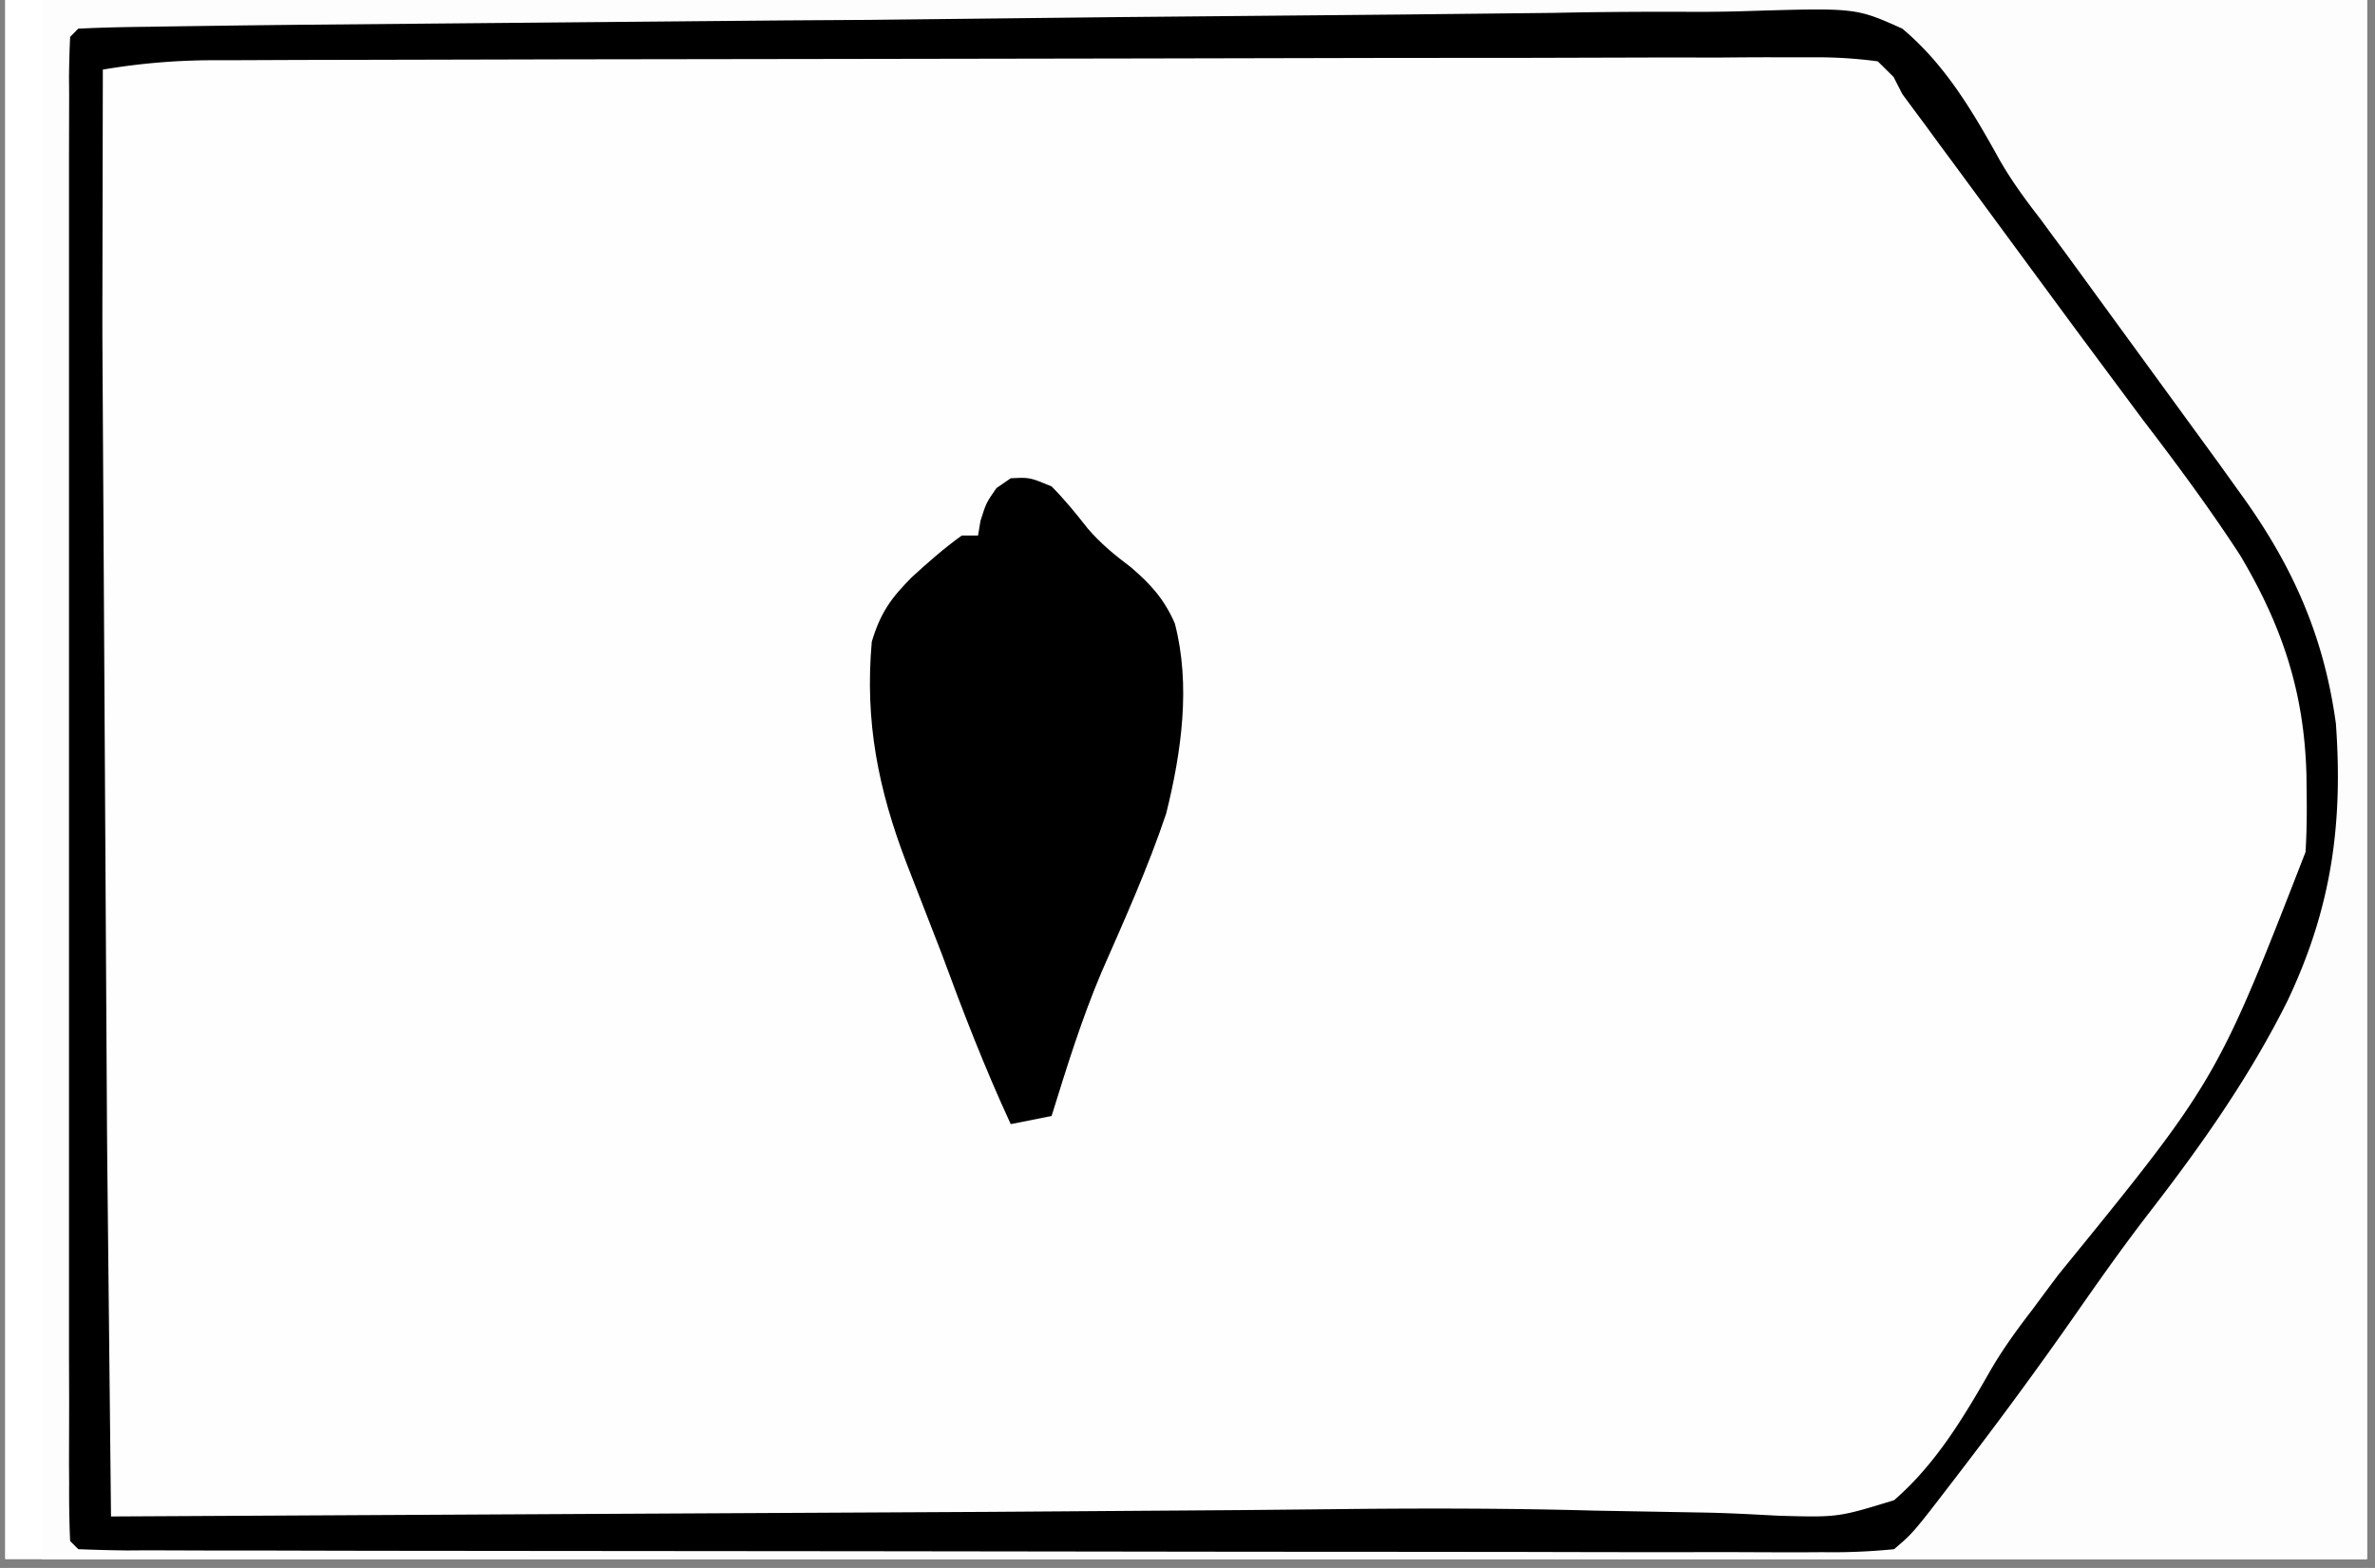
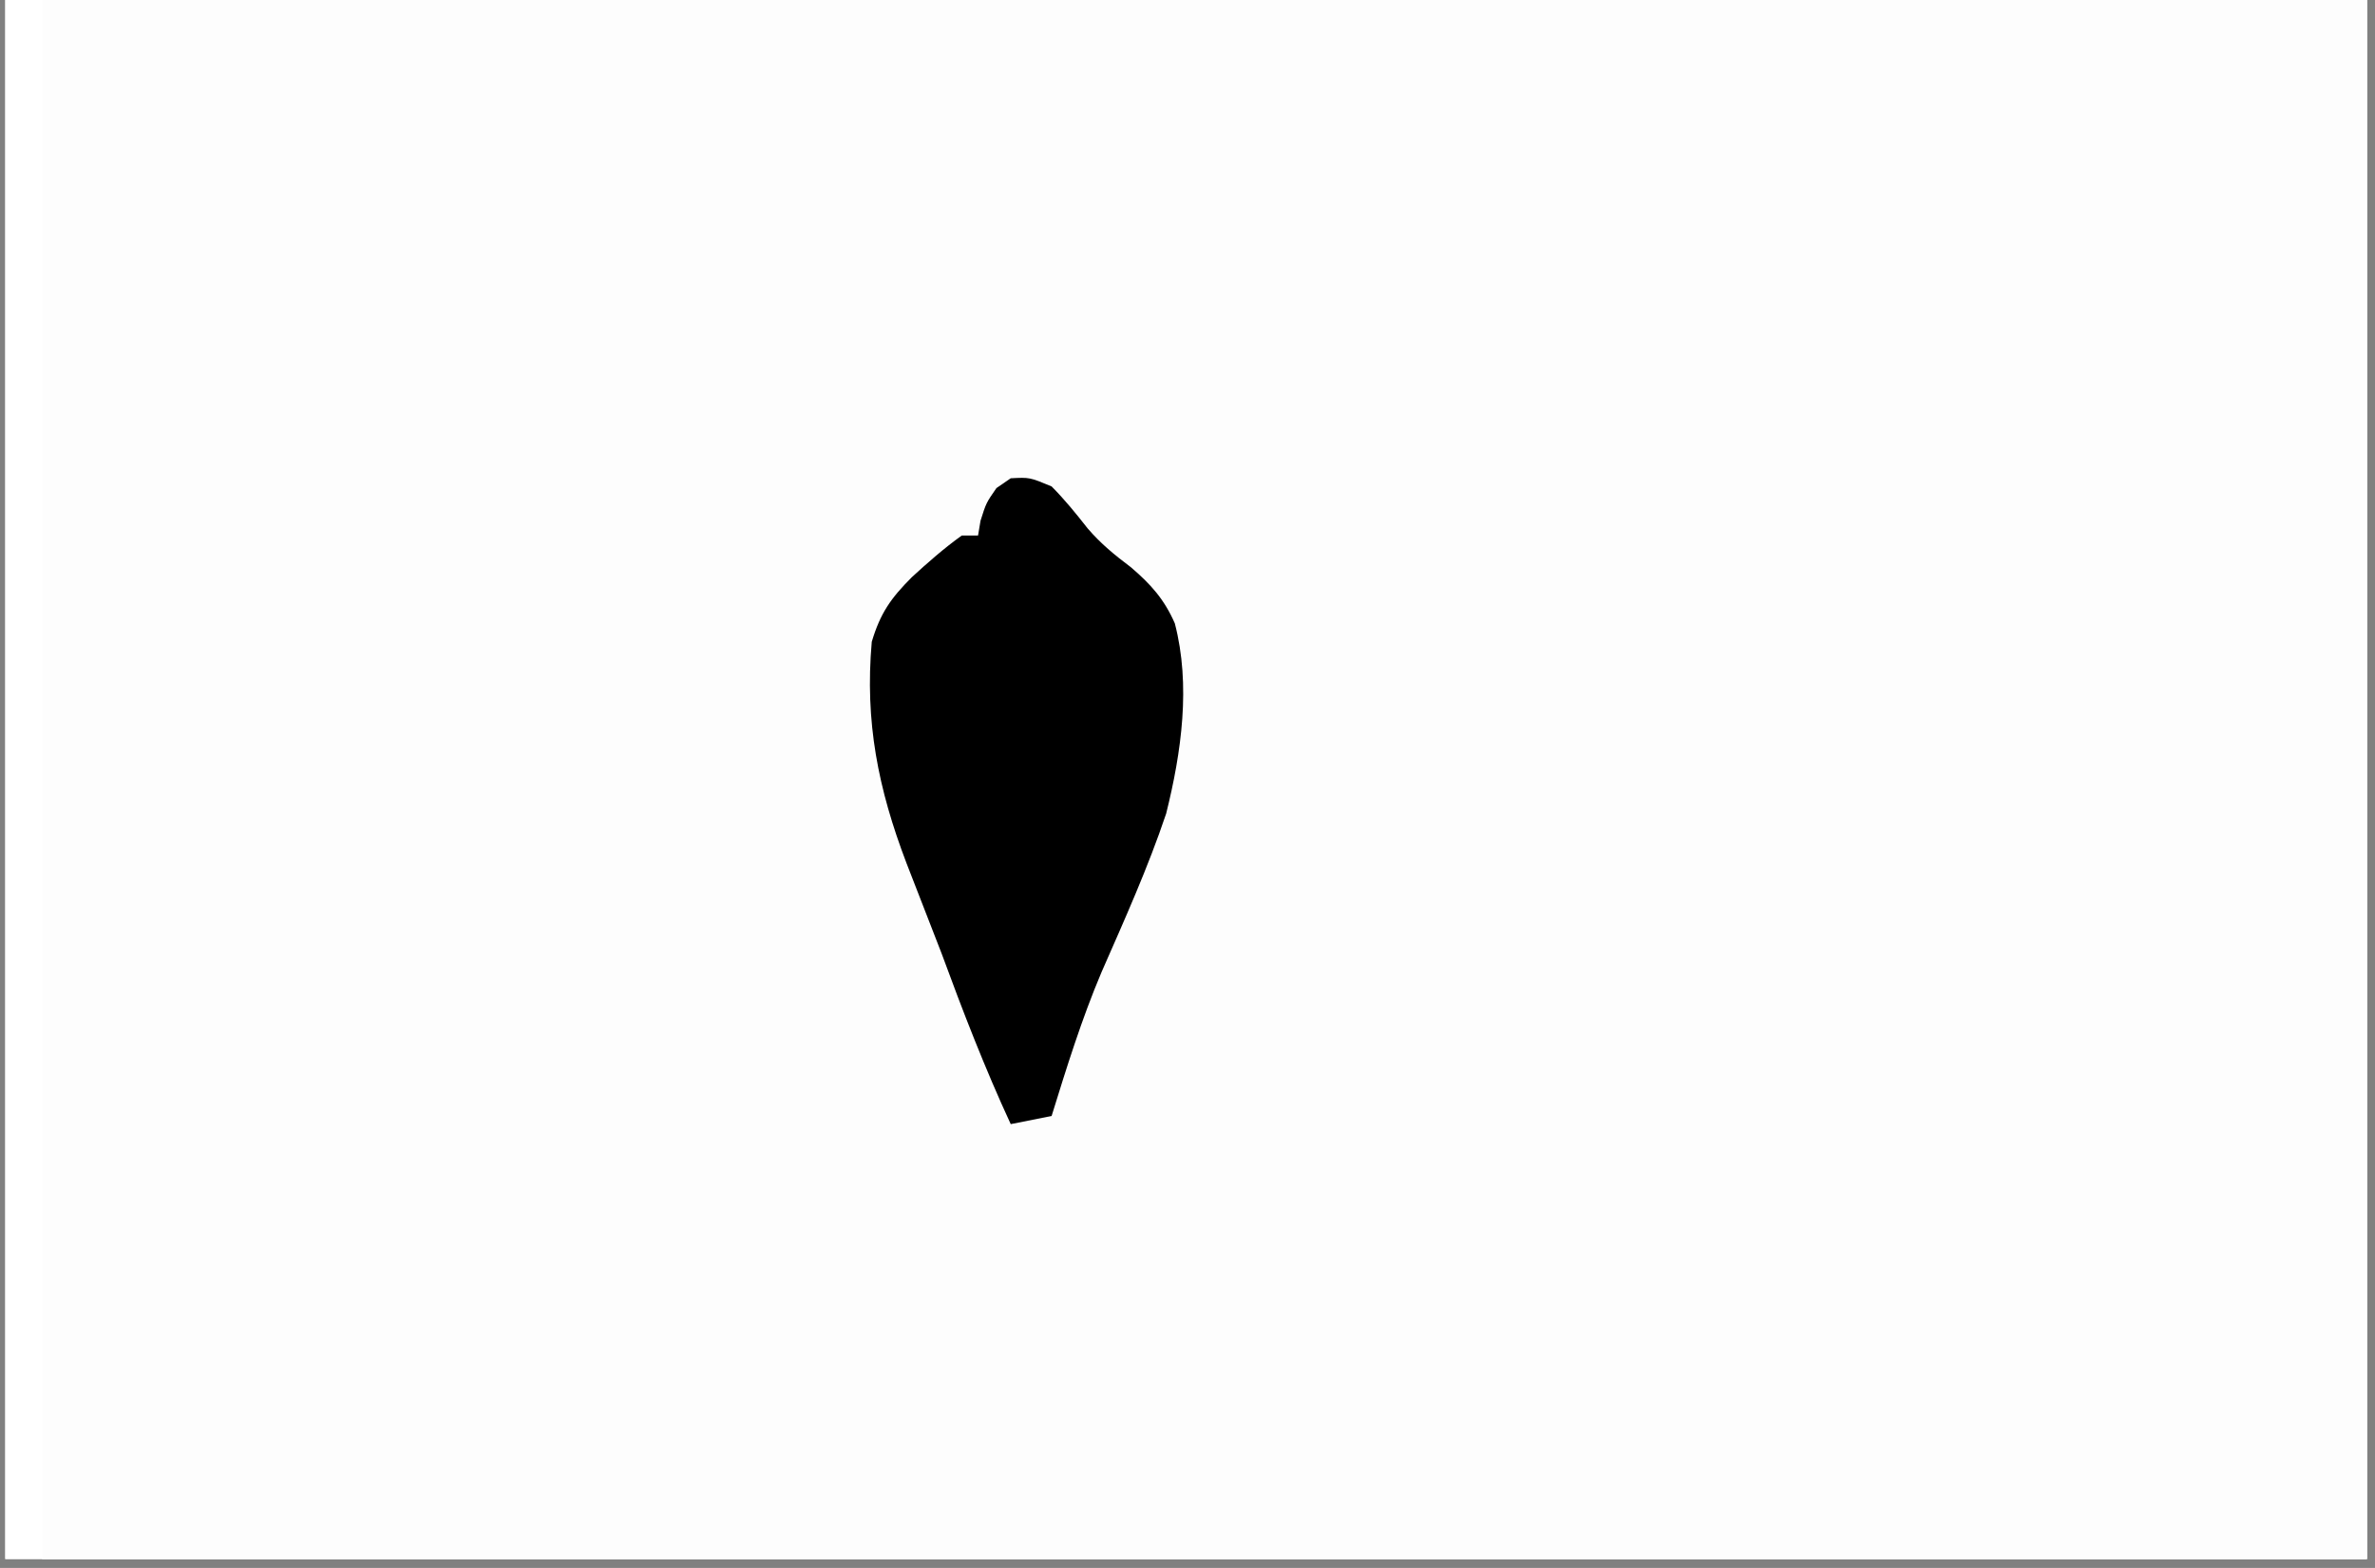
<svg xmlns="http://www.w3.org/2000/svg" width="265" zoomAndPan="magnify" viewBox="0 0 198.75 131.25" height="175" preserveAspectRatio="xMidYMid meet">
  <rect x="0" y="0" width="198.75" height="131.25" fill="#808080" stroke="none" />
  <defs>
    <clipPath id="A">
      <path d="M.441 0h197.621v130.504H.441zm0 0" clip-rule="nonzero" />
    </clipPath>
    <clipPath id="B">
      <path d="M3.547 0h194.516v130.504H3.547zm0 0" clip-rule="nonzero" />
    </clipPath>
    <clipPath id="C">
      <path d="M3.547 0H100v95H3.547zm0 0" clip-rule="nonzero" />
    </clipPath>
    <clipPath id="D">
      <path d="M3.547 0h194.516v130.504H3.547zm0 0" clip-rule="nonzero" />
    </clipPath>
    <path id="E" d="M.441 0h197.621v130.504H.441zm0 0" />
    <path id="F" d="M-19.875-13.125h238.5v157.5h-238.5z" />
  </defs>
  <g clip-path="url(#A)" fill="#fff">
    <use href="#E" />
    <use href="#E" />
  </g>
  <g clip-path="url(#B)">
    <g fill="#fff">
      <use href="#F" />
      <use href="#F" />
    </g>
    <use href="#F" fill="#fdfdfd" />
    <path fill="#fcfcd0" d="M-786.09-601.828H446v3.418h-921.332v919.016H-786.09zm0 0" />
    <g fill="#fefefe">
-       <path d="M266.207-547.129l7.836-.062 2.234-.031c3.461-.02 6.305.105 9.543 1.5l.012 1.406.242 92.727.012 2 .082 31.977.094 32.93.043 18.445.074 22.367.535 41.75c.367 14.816.367 29.637.344 44.465v11.473l-.02 21.563-.012 24.621-.031 50.484-101.137.988-1.961.02-282.598 1.512-9.094.02-113.879.188-23.141.031-33.215.031h-1.437l-9.797.012-12.699.012-4.562.008h-6.113l-1.797.012c-2.473-.012-4.695-.105-7.078-.777-.691-9.227-.785-18.414-.777-27.652v-4.805l.012-13.098v-12.699-25.953l.012-35.426.008-57.48.023-55.812v-1.738l.008-54.164.023-108.059h1.141l41.754.008 105.168-.27 21.898-.098 19.34-.082 11.34-.051 10.488-.043 3.773-.023c6.723-.02 13.426-.164 20.148-.469 11.246-.504 22.488-.461 33.73-.473l9.754-.02 16.887-.035 24.617-.039 40.23-.086h2.426l38.523-.074 39.926-.082 22.258-.043 25.078-.051h2.035l75.535-.598 16.035-.18 6.125-.074M6.551 2.398c1.949-.094 3.871-.137 5.82-.156l1.867-.031 6.262-.086 4.469-.051 40.883-.367 6.859-.043 20.629-.23 23.977-.219 12.691-.137c3.984-.086 7.961-.105 11.945-.086 1.461 0 2.918-.02 4.375-.07 8.988-.266 8.988-.266 12.867 1.477 3.559 2.98 5.863 6.879 8.09 10.898 1.016 1.793 2.199 3.406 3.461 5.031l1.078 1.469 1.059 1.426 12.723 17.461 1.836 2.559c4.363 6 7.027 11.934 8.035 19.328.609 8.441-.379 15.488-4.059 23.227-3.211 6.43-7.238 12.125-11.621 17.789-2.152 2.789-4.176 5.66-6.187 8.547-2.906 4.16-5.906 8.25-8.98 12.277l-1.141 1.492c-3.398 4.426-3.398 4.426-4.984 5.777a52.2 52.2 0 0 1-6.008.25l-1.879.012c-2.098 0-4.184-.012-6.281-.02l-4.488.008c-4.07 0-8.141-.008-12.211-.02l-12.754-.012c-7.141 0-14.273-.008-21.414-.02l-23.422-.031h-1.375l-26.355-.023-7.613-.008c-3.977 0-7.961-.012-11.937-.023h-4.406l-5.965-.02-1.785.012a140.71 140.71 0 0 1-4.059-.105l-.684-.684c-.07-1.625-.094-3.23-.082-4.855l-.012-1.562.012-5.211-.012-3.711v-10.133-10.57-17.766-20.562-17.629-10.539-9.91-3.652l.012-4.949-.012-1.477c.012-1.133.043-2.254.094-3.379zm-426.297 3.848l4.008-.062 36.258-.336 24.324-.25 21.309-.211 11.254-.125a353.54 353.54 0 0 1 10.574-.082 115.97 115.97 0 0 0 3.859-.066c7.906-.262 7.906-.262 11.484 1.398 3.43 2.828 5.801 6.52 8.086 10.285.988 1.637 2.098 3.148 3.242 4.668l1.887 2.664c2.402 3.367 4.836 6.68 7.383 9.941 5.258 6.723 10.102 13.223 13.625 21.027l.777 1.602c1.992 4.805 1.898 10.402 1.277 15.5-2.117 10.719-8.148 19.348-14.746 27.738-2.367 3.031-4.625 6.137-6.859 9.262l-8.934 12.27-1.039 1.406c-1.457 1.961-2.645 3.387-4.699 4.75-1.961.137-3.922.188-5.883.176h-1.836c-2.047 0-4.09 0-6.137-.008l-4.395.008c-3.973 0-7.949-.008-11.926-.008l-12.469-.012c-6.977 0-13.961 0-20.934-.012l-24.238-.008c-7.762 0-15.516-.012-23.273-.012l-9.922-.012c-3.895 0-7.785 0-11.676-.008h-4.301c-1.949 0-3.891 0-5.84-.012h-1.742c-1.32 0-2.645-.043-3.965-.094l-.68-.684c-.129-1.887-.199-3.754-.242-5.652l-.055-1.773-.094-3.742-.145-5.559c-.168-6.207-.148-12.344.176-18.539.43-8.895.441-17.777.422-26.68v-5.043l-.023-13.102-.008-13.434-.031-26.227c8.715-.555 17.41-.84 26.145-.945m-26.145 183.648l52.816-.629 32.316-.348 23.535-.238 12.461-.16 11.734-.094c1.438 0 2.863-.031 4.289-.07 8.813-.297 8.813-.297 12.746 1.539 3.73 3.18 6.238 7.289 8.684 11.496 1.164 1.961 2.496 3.699 3.922 5.492l1.258 1.648 1.238 1.594 5.434 7.141 1.27 1.68c12.762 16.934 12.762 16.934 13.957 26.375.559 7.434-.387 13.758-3.562 20.531-2.613 5.066-5.77 9.699-9.18 14.242l-1.238 1.668-14.934 19.684-1.32 1.707-1.27 1.66-1.133 1.477c-1.008 1.227-1.922 2.328-3.125 3.367-1.973.188-3.957.273-5.937.242l-1.855.008c-2.066 0-4.133-.008-6.199-.02h-4.437c-4.016 0-8.035-.012-12.051-.031l-12.586-.012-23.852-.039-32.207-.055-50.773-.094zm0 0" />
      <path d="M176.219-288.004l15.723-.242 10.395-.199 9.668-.168a128.83 128.83 0 0 0 3.484-.086c3.566-.145 6.68-.102 10.098.957 3.055 2.359 4.91 5.629 6.852 8.902.754 1.016 1.531 2.023 2.316 3.02 25.059 32.68 25.059 32.68 26.828 44.957.797 7.5-.91 13.707-3.891 20.504-5.328 11.398-14.148 21.551-21.836 31.418l-3.723 4.836-1.668 2.16c-1.449 1.762-1.449 1.762-2.16 3.363l-1.344 1.281c-2.172.449-4.34.41-6.555.41l-2.086.039-7.039.055-5.098.063-17.555.117-1.629.008-50.52.043-19.277-.02c-13.152 0-26.305-.023-39.469-.031l-.262-30.172-.125-14.023-.359-56.891-.008-5.012v-6.879l-.012-2.066v-3.492l.086-1.219.68-.68c.945-.074 1.887-.105 2.82-.117l1.859-.02 2.043-.012 2.16-.02 7.195-.051 5.086-.043 26.578-.191 8.621-.051 7.25-.043 34.871-.406M-84.172 5.672l3.973-.137 4.586-.23c1.992-.055 3.574-.023 5.504.523 3.273 2.484 5.695 5.727 7.586 9.375 1.836 3.379 3.922 6.461 6.188 9.566l2.004 2.859c2.055 2.895 4.195 5.727 6.344 8.559 5.434 7.184 11.074 14.883 13.469 23.691.66 6.418.598 13.211-2.047 19.168l-.984 2.223c-2.77 5.832-6.148 11.043-9.977 16.246l-1.047 1.445-7.25 9.828-3.934 5.34-1.297 1.77-2.477 3.355-1.133 1.543-.984 1.352-1.039 1.375-1.059 1.773-1.68 1.645a31.84 31.84 0 0 1-5.988.41l-1.855.012c-2.059.008-4.113-.012-6.168-.035h-4.406a1533.03 1533.03 0 0 1-11.988-.039l-12.523-.023-23.723-.07-32.055-.086-50.512-.168V6.512l45.332-.242 47.996-.262 10.688-.055 2.074-.008 4.059-.031 9.617-.035 14.707-.207m318.664-1.219c1.879-.094 3.746-.137 5.633-.156l1.813-.02 6.074-.074 4.32-.055 39.613-.312 26.641-.242 23.234-.199 12.289-.113 11.582-.074c1.414 0 2.82-.02 4.234-.062 8.664-.242 8.664-.242 12.41 1.309 3.27 2.539 5.359 5.949 7.371 9.504 1.387 2.379 2.98 4.594 4.563 6.836l1.848 2.715c2.141 3.117 4.363 6.168 6.586 9.219 9.031 12.438 9.031 12.438 11.809 18.941l.621 1.402c2.359 6.336 2.105 13.855 1.133 20.473-.453 1.699-1.039 3.207-1.754 4.813l-.922 2.129c-2.957 6.375-6.859 11.934-11.004 17.586l-5.273 7.445-2.047 2.895-3.867 5.484-1.785 2.527-1.562 2.215-1.605 2.148-.84 1.238c-1.004 1.352-1.969 2.465-3.27 3.555-2.047.66-3.965.629-6.105.578l-1.836.008c-2.035.012-4.07-.02-6.094-.039-1.457-.012-2.914 0-4.371 0-3.957 0-7.91-.031-11.863-.062l-12.398-.043-23.473-.094-26.734-.105-54.969-.242c-1.016-2.012-.777-3.805-.777-6.051v-1.477-4.922l-.008-3.512v-9.574-9.992l.008-16.781V53.836l-.008-16.652v-9.961l.008-9.367v-3.437V9.73 7.078l.086-1.941zm-452.453 184.762a136.45 136.45 0 0 1 5.652-.137l1.816-.023 6.07-.062 4.344-.039 39.656-.254 29.313-.219 20.609-.125 12.305-.105 11.59-.055 4.246-.051c8.727-.187 8.727-.187 12.25 1.07 3.211 2.266 4.984 5.523 6.84 8.891l2.434 3.262 2.191 2.988 2.453 3.336 1.25 1.711 3.84 5.168c14.156 19.035 14.156 19.035 16.582 28.023.68 6.152.734 12.676-1.449 18.52-.629 1.363-1.281 2.715-1.973 4.059l-.828 1.781c-2.945 5.906-7.035 11.125-10.949 16.414l-3.648 4.949-5.98 8.105-2.379 3.219-3.422 4.625-1.035 1.406c-2.402 3.219-2.402 3.219-3.926 3.984a158.29 158.29 0 0 1-5.777.074l-1.836.008c-2.035 0-4.078-.008-6.113-.008h-4.375c-3.965 0-7.93 0-11.895-.012h-12.418l-23.535-.02c-8.926 0-17.859-.012-26.785-.012l-55.117-.031-.777-86.613v-10.496-8.316-3.891-5.266-1.57a111.29 111.29 0 0 1 .094-3.609zm307.328-.883l23.43-.305 13.426-.207 12.711-.16a157.92 157.92 0 0 0 4.699-.094c9.703-.273 9.703-.273 13.508.965 3.305 2.215 5.035 5.445 6.852 8.895a76.24 76.24 0 0 0 2.223 3.063l1.961 2.758c3.816 5.328 7.77 10.551 11.797 15.719 4.102 5.316 8.152 10.793 10.625 17.082l.809 2.004c2.016 5.602 1.855 11.66 1.332 17.547-.723 3.227-1.887 5.965-3.43 8.891l-1.207 2.316c-3.742 6.766-8.527 12.785-13.258 18.879-2.16 2.789-4.258 5.641-6.281 8.523l-3.207 4.5-.934 1.313-2.961 4.027-.891 1.258c-.871 1.152-.871 1.152-2.746 2.977-3.598.766-7.164.777-10.824.766h-1.793-5.918-4.246c-3.84 0-7.68-.008-11.516-.008-4.02 0-8.035 0-12.051-.012-7.605 0-15.211 0-22.812-.012l-25.961-.008-53.414-.043-.031-46.531-.023-21.613-.008-18.824-.012-9.973v-9.375l-.012-3.453V194.5v-2.652l.086-1.953.68-.68c1.668-.086 3.305-.129 4.973-.137l1.594-.023 5.359-.051 3.859-.051 21.723-.191 2.309-.02 9.488-.062 30.094-.348m145.125-.48c1.879-.098 3.746-.148 5.633-.168l1.813-.023 6.055-.07 4.332-.066 39.59-.332 26.621-.266 23.223-.199 12.281-.133 11.578-.074c1.406 0 2.82-.023 4.227-.062 8.652-.266 8.652-.266 12.492 1.395 3.461 2.715 5.746 6.355 7.969 10.098 1.262 2.066 2.656 4.016 4.07 5.977 1.02 1.395 2.004 2.813 2.988 4.227l4.387 6.094c13.141 17.828 13.141 17.828 14.809 26.973.617 6.68.746 13.645-2.047 19.852l-.965 2.191c-2.641 5.641-5.926 10.633-9.66 15.605l-4.57 6.176-2.477 3.355-8.832 12.301-1.562 2.109-.84 1.227c-1.004 1.363-1.969 2.477-3.27 3.566-2.047.672-3.988.641-6.137.598l-1.848.02c-2.031.023-4.078 0-6.113-.012l-4.395.023a1101.25 1101.25 0 0 1-11.914-.012c-4.152-.012-8.309.012-12.461.023l-23.578.008c-8.957-.008-17.902 0-26.859.023l-55.23.008-.031-46.801-.023-21.73-.008-18.937-.012-10.027v-9.437-3.473l-.012-4.719v-2.672l.086-1.953zm0 0" />
    </g>
    <path d="M266.207-547.129l7.836-.062 2.234-.031c3.461-.02 6.305.105 9.543 1.5l.012 1.406.242 92.727.012 2 .082 31.977.094 32.93.043 18.445.074 22.367.535 41.75c.367 14.816.367 29.637.344 44.465v11.473l-.02 21.563-.012 24.621-.031 50.484-101.137.988-1.961.02-282.598 1.512-9.094.02-113.879.188-23.141.031-33.215.031h-1.437l-9.797.012-12.699.012-4.562.008h-6.113l-1.797.012c-2.473-.012-4.695-.105-7.078-.777-.691-9.227-.785-18.414-.777-27.652v-4.805l.012-13.098v-12.699-25.953l.012-35.426.008-57.48.023-55.812v-1.738l.008-54.164.023-108.059h1.141l41.754.008 105.168-.27 21.898-.098 19.34-.082 11.34-.051 10.488-.043 3.773-.023c6.723-.02 13.426-.164 20.148-.469 11.246-.504 22.488-.461 33.73-.473l9.754-.02 16.887-.035 24.617-.039 40.23-.086h2.426l38.523-.074 39.926-.082 22.258-.043 25.078-.051h2.035l75.535-.598 16.035-.18 6.125-.074m-13.023 2.789l-38.074.234-1.645.008-1.66.012-13.121.082-13.016.086-7.625.051-10.109.074-19.047.285-89.527.711-24.227.043-43.664.074-2.621.008-10.488.023-88.879.156-2.508.012-140.898.469-14.242.074-17 .086-8.57.051-7.781.043-4.125.02c-4.141.031-8.168.105-12.25.809l-.68.68a147.73 147.73 0 0 0-.094 6.168v1.992l-.012 6.703v4.813l-.012 11.902-.008 14.262-.023 34.449v16.289l-.02 71.52-.031 56.609-.031 66.371v1.625l-.012 26.051-.012 26.152-.008 14.18v12.961 4.711 6.363l-.012 1.879c-.012 1.867-.012 1.867.273 4.371 1.973 1.563 1.973 1.563 4.488 1.52l3.145-.02h1.773l6-.043 4.383-.02 9.777-.043 16.688-.051 6.051-.012 1.551-.012 18.039-.039h1.73l19.824-.062 63.875-.168 204.5-.777 21.699-.117 76.367-.312 30.172-.105h1.586l37.516-.125 24.867-.074 16.227-.051 9.922-.031 4.563-.023 6.207-.02h1.805a73.65 73.65 0 0 0 10.277-.789l.074-63.516v-1.375l.031-20.137-.941-114.715-.598-50.043v-1.449l.039-11.617-.113-39.379-.031-5.883-.137-21.52-.125-20.293-.254-41.488c-1.844-.922-3.25-.766-5.328-.766l-2.676.012-3.062.012-3.312.008-14.84.063M-141.984 20.195c1.332.125 1.332.125 2.738.684 1.176.848 1.176.848 2.316 1.918l1.27 1.172 1.289 1.23 1.313 1.203c2.055 1.922 3.68 3.473 4.762 6.105.977 9.102-1.27 17.387-4.824 25.703-1.281 2.883-2.645 5.703-4.07 8.516 2.383-1.051 4.145-2.465 6.113-4.152 14.77-12.23 14.77-12.23 21.953-13.645 3.336-.211 5.863-.187 8.945 1.289 2.301 1.332 4.43 2.883 6.566 4.445 1.375.957 2.824 1.785 4.332 2.477-.168 1.5-.168 1.5-.68 3.43l-1.238 1.543c-1.355 1.699-2.047 2.988-2.863 4.957-1.102 2.539-2.035 4.594-4.113 6.504-2.004.879-4.035 1.5-6.156 2.043l-1.227.391c-2.297.449-4.582.43-6.902.43h-1.57c-4.039-.043-7.91-.535-11.895-1.195-3.996-.516-7.93-.391-11.945-.305V90.68l4.078-1.574 3.984-1.531 2.738-1.059c16.57-6.41 16.57-6.41 24.102-5.422 2.129.574 3.734 1.395 5.477 2.738 1.488 1.508 2.863 3.082 4.227 4.707 1.406 1.625 2.926 2.938 4.676 4.195-.125 1.109-.125 1.109-.691 2.738-1.164 1.434-2.316 2.766-3.586 4.098l-.996 1.082c-5.496 5.891-5.496 5.891-9.105 7.129-3.996.18-7.434-.25-11.293-1.277l-1.648-.441c-7.582-2.117-14.777-5.371-21.961-8.547l.02 1.332.043 3.418-.062 1.418-.684.68c-1.836.094-3.648.031-5.484 0v-6.156a79.7 79.7 0 0 0-10.312 3.977c-4.559 1.992-9.195 3.301-14.02 4.527l-2.184.566-2.066.504-1.844.453c-1.922.262-3.293.063-5.16-.453-3.094-1.602-5.625-3.355-7.656-6.195l-1.25-2.016a37.85 37.85 0 0 0-2.18-1.836l-1.922-1.582-.68-2.055.68-2.055 1.5-.809c1.922-1.238 2.559-2.047 3.809-3.891 1.875-2.602 3.816-4.09 6.574-5.695 3.609-1.109 7.27-.785 10.93 0l3.074.82 1.656.438c6.094 1.711 11.906 4.09 17.715 6.555 1.102.453 2.215.84 3.336 1.219V74.254l-7.949 1.031c-6.023.711-12 1.258-18.062 1.32l-1.781.043c-4.332-.012-8.121-.945-11.906-3.074-2.895-2.852-4.375-5.895-5.621-9.711-.852-1.973-2.391-3.219-3.953-4.668v-1.363a82.24 82.24 0 0 1 4.781-3l1.438-.828 2.813-1.613a109.51 109.51 0 0 0 2.895-1.75c1.73-1.031 3.363-1.66 5.367-1.859 5.066.191 9.23 2.383 13.5 4.941 2.602 1.719 5.074 3.574 7.531 5.473l2.402 1.848 3.598 2.789c2.043 1.594 2.043 1.594 4.266 2.895l-.523-1.082c-4.762-9.973-9.082-19.684-8.727-30.988.484-2.895 1.488-4.812 3.285-7.098 1.594-1.637 3.332-2.781 5.285-3.945l1.793-1.918zM83.219 199.48c1.629.168 1.629.168 3.422.68 1.195.945 1.195.945 2.055 2.059l.68 2.055c1.207.871 1.207.871 2.656 1.625 1.855 1.102 2.82 1.781 4.141 3.543 1.449 3.316 1.605 6.281 1.418 9.879-.273 1.898-.691 3.746-1.156 5.613l-.367 1.52c-1.664 6.629-4.184 12.848-7.371 18.875 3.262-1.426 5.738-2.863 8.336-5.305 3.695-3.418 7.836-5.895 12.199-8.379l1.586-.934c3.145-1.711 5.766-2.383 9.363-2.484 4.051.598 6.734 2.59 9.965 4.949 2.078 1.488 4.215 2.715 6.461 3.941-.691 1.953-1.449 3.535-2.613 5.254-1.266 1.918-2.117 3.648-3.031 5.738-1.184 2.379-2.199 3.93-4.402 5.43-4.762 2.52-9.934 2.969-15.242 2.875-4.141-.273-8.242-.902-12.352-1.512l-3.391-.418-2.098-.262c2.109 2.316 4.313 4.078 6.891 5.863 5.98 4.289 11.77 9.395 15.18 16.012.617 1.637.984 3.074 1.203 4.813-.418 1.898-.418 1.898-1.121 3.922l-.754 2.215-.82 2.285-.797 2.328-1.98 5.672-10.949-2.734-1.805-.473c-2.328-.734-4.121-1.762-5.852-3.461-4.773-6.238-5.781-14.777-6.789-22.336l-.398-3.199c-.199-1.469-.199-1.469-.902-3.379l-.125 1.262c-.922 9.039-1.93 17.891-6.031 26.109-2.035 2.594-4.52 4.176-7.531 5.477-1.57.207-1.57.207-3.25.305-3.355.262-5.977 1.121-9.07 2.43-2.508-5.586-5.141-12.07-4.961-18.297.902-4.793 4.645-8.465 7.695-12.051 3.461-3.723 7.395-6.449 11.664-9.156 1.145-.723 2.277-1.477 3.398-2.23l.684-1.375-1.406.188c-24.082 3.18-24.082 3.18-30.855.441-1.996-.977-3.672-1.941-5.383-3.367-1.27-2.117-2.117-4.258-3.043-6.543-1.027-2.266-2.168-3.91-3.805-5.77.48-1.246.48-1.246 1.375-2.734 1.457-1.051 1.457-1.051 3.207-2.016 2.172-1.238 4.184-2.473 6.156-4.027 2.266-1.488 2.266-1.488 4.531-2.168 4.879 0 8.895 1.656 13.141 3.973 4.48 2.707 8.539 5.945 12.621 9.219l1.539 1.227 1.375 1.121c1.289 1.008 1.289 1.008 3.281 1.563l-.617-1.57-2.758-7.07-.977-2.465-.922-2.391-.859-2.203c-1.375-4.078-1.555-8.086-1.605-12.363l-.062-1.613c-.031-2.82.168-4.332 1.508-6.891 1.324-1.543 2.09-2.328 3.902-3.125 2.055-1.039 2.539-1.551 4.02-3.547l1.109-1.93zm-445.602-2.055c3.094 1.551 5.199 3.766 7.57 6.219 1.355 1.406 1.355 1.406 3.25 2.727 1.574 1.383 2.52 2.652 3.242 4.645 1.281 6.156-.984 12.656-2.832 18.508-1.195 3.566-2.684 6.977-4.395 10.332 4.133-3.355 7.68-7.102 11.223-11.043 1.785-1.961 1.785-1.961 3.684-3.723 1.602-1.512 1.602-1.512 2.043-3.242l.168-1.539c.293-1.605.293-1.605.684-3.043 1.5-1.75 1.5-1.75 3.43-2.738 2.391-.332 2.391-.332 4.781 0 1.973 1.293 1.973 1.293 3.43 2.738.891 1.805.945 3.461.914 5.453-.23 1.395-.23 1.395-1.605 3.41l-2.047 1.402-2.516.098c-1.488.113-1.488.113-2.957.598-2.129 1.539-3.84 3.406-5.613 5.336l-2.809 2.969-1.324 1.406c-1.437 1.457-3.008 2.703-4.637 3.973l-.68 1.363 1.949-.828c8.352-3.461 16.227-6.238 25.426-5.328 2.402.766 2.402.766 4.109 2.055 1.188 1.332 2.328 2.695 3.422 4.102 2.266 2.328 2.266 2.328 4.707 4.445l.766 1.027c-.125 1.629-.125 1.629-.68 3.422-1.164 1.27-1.164 1.27-2.613 2.398-1.687 1.375-2.906 2.457-4.195 4.238-1.773 1.98-3.504 2.844-5.969 3.816-3.375 1.051-5.934.746-9.312.023-6.523-1.625-12.742-3.902-18.984-6.367l-2.211-.871-4.625-1.867.902 2.109c9.375 22.18 9.375 22.18 8.516 30.117-.691 3.578-2.32 6.715-4.637 9.512-1.184.965-2.414 1.805-3.703 2.633-1.543 1.133-2.309 2.516-3.137 4.215-1.582-.176-1.582-.176-3.418-.68-1.246-1.332-1.246-1.332-2.055-2.738v-1.375l-1.5-.512c-2.223-.984-3.617-1.855-5.352-3.586-1.77-2.926-2.695-5.348-2.863-8.789.266-10.906 5.383-21.121 9.715-30.906l-1.848.734-6.848 2.695-2.949 1.164c-13.695 5.465-13.695 5.465-21.008 5.246-3.164-.516-5.852-1.785-8.422-3.684-1.059-1.371-1.867-2.746-2.672-4.277-.734-1.395-.734-1.395-2.676-2.223l-1.5-.336c-.68-2.098-.68-2.098-.68-4.793 1.184-1.406 2.484-2.422 3.941-3.535 1.563-1.277 2.602-2.59 3.797-4.203 1.164-1.387 1.164-1.387 2.527-2.527 2.484-.871 4.898-1.301 7.531-1.363l1.363.68 3 .043c6.418.48 12.387 3.586 18.227 6.113-2.926-3.43-5.914-6.711-9.195-9.793l-1.082-1.062c-2.77-2.59-5.297-3.711-8.895-4.887-1.961-.934-1.961-.934-3.418-2.043-.945-1.582-.945-1.582-1.375-3.43.043-2.043.043-2.043.691-4.102 1.449-1.969 1.449-1.969 3.422-3.43 2.348-.418 2.348-.418 4.793 0 2.895 1.648 2.895 1.648 4.102 3.43.25 1.457.25 1.457.387 3.117.188 1.855.188 1.855.984 3.723 2.258 2.758 5.121 4.969 7.824 7.266 1.836 1.625 3.379 3.48 4.93 5.379 1.02 1.219 1.02 1.219 2.992 2.414l-.633-1.27c-1.875-3.91-3.387-7.844-4.676-11.988l-.43-1.402c-1.363-4.48-2.352-8.715-1.793-13.402 1.563-3.766 3.703-5.789 6.816-8.359 2.086-1.812 3.754-3.871 5.508-6.008M312.516 16.777c1.27.199 1.27.199 2.738.68.879 1.02.879 1.02 1.625 2.266 1.238 1.855 1.93 2.613 3.859 3.891 2.496 1.668 3.965 3.578 5.473 6.156 1.301 3.91.609 8.297 0 12.324-1.637 7.645-4.949 14.828-8.211 21.895 3.051-1.637 5.664-3.375 8.309-5.621 5.871-5 12.207-9.312 19.738-11.355 2.801-.41 4.383-.285 7.066.703 2.707 1.227 5.152 2.789 7.617 4.422l4.5 2.961c-.684 3.102-2.09 5.703-3.559 8.504l-.773 1.563c-1.773 3.398-3.441 5.559-6.629 7.719-3.914 1.949-8.246 1.57-12.535 1.539l-2.379-.008c-6.242-.055-12.449-.566-18.617-1.531l1.844 1.277c7.824 5.453 14.813 11.273 20.652 18.867 1.145 2.602 1.449 5.074 1.457 7.918-.449 2.465-1.172 4.801-1.969 7.184l-.59 1.875c-1.426 4.488-1.426 4.488-2.234 5.309-1.625.125-1.625.125-3.418 0l-2.055-1.375c-1.375-.211-1.375-.211-2.863-.25-2.801-.273-4.953-.977-7.457-2.191-2.664-1.973-4.395-4.32-5.75-7.301-2.172-6.699-3.543-13.371-4.676-20.324l-.559-3.219-1.289-7.77-1.289.125c-8.453.809-16.906 1.406-25.402 1.5l-2.215.051c-4.059.012-7.289-.406-10.926-2.254-1.637-1.047-2.57-2.109-3.547-3.785l-.977-1.625c-.996-1.867-1.93-3.754-2.871-5.645l-1.5-1.832-1.238-1.586v-2.055c1.676-1.152 1.676-1.152 3.891-2.348 2.813-1.543 5.277-3.137 7.742-5.184 2.223-1.098 4.465-.859 6.91-.816 6.293.418 11.273 3.816 16.434 7.172 2.98 2.016 5.57 4.27 8.141 6.777 1.32 1.195 2.484 1.906 4.109 2.609l-.773-2.035-3.324-8.914-.516-1.383c-4.719-12.992-4.719-12.992-4.145-19.305.895-3.191 2.949-5.121 5.258-7.406l1.824-1.73c2.035-2.004 3.543-4.059 5.098-6.437m2.738 179.965c2.652 1.039 3.723 2.602 5.484 4.793 1.352 1.258 2.758 2.465 4.172 3.66 2.371 2.055 2.371 2.055 3.348 3.18 1.344 5.453.449 11.156-1.09 16.496-2.004 6.27-4.492 12.371-7.121 18.402 2.934-2.16 5.797-4.371 8.598-6.711 2.887-2.328 5.895-4.301 9.074-6.207l1.309-.789c5.457-3.207 5.457-3.207 8.695-3.605 3.891-.023 6.547.375 9.977 2.266l3.418 2.734c1.793.977 3.617 1.867 5.477 2.738-.199 3.742-1.828 6.219-3.777 9.301-1.102 1.711-1.102 1.711-2.086 3.953-.977 1.793-.977 1.793-2.352 3.293-4.5 2.719-9.207 3.43-14.422 3.547-8.672-.055-18.27-.703-26.648-2.988l-1.953 12.363c-2.746 19.41-2.746 19.41-7.457 25.43-2 1.754-3.742 2.453-6.332 3.043a74.14 74.14 0 0 1-4.219.543c-2.012.242-2.012.242-3.691 1.512l-1.668.902c-1.855-.316-1.855-.316-3.43-1.363-.734-1.762-.734-1.762-1.152-3.902l-.461-2.242-.441-2.078-.852-2.477c-.723-3.258-.785-5.922.168-9.152 1.555-2.758 3.422-5.129 5.477-7.531l1.25-1.445c2.766-2.969 5.914-5.371 9.195-7.742l1.25-.91c1.973-1.395 3.68-2.57 6.102-2.895v-1.375l-2.055.684c-9.699 1.531-22.141 3.418-31.547-.062-1.91-.902-3.262-1.816-4.73-3.359-1.395-2.062-2.52-4.191-3.379-6.543-.703-1.613-1.406-2.504-2.559-3.805l-1.582-1.961.68-2.059c1.406-.973 2.844-1.887 4.32-2.734 3.137-1.848 3.137-1.848 6.137-3.914 1.176-.879 1.176-.879 2.758-1.352 4.531-.523 7.918-.074 12.145 1.582 6.055 2.832 11.172 7.039 16.145 11.422 1.836 1.617 3.523 2.863 5.727 3.891l-.609-1.531-2.727-6.984-.953-2.41c-2.969-7.625-4.711-14.336-3.926-22.602 1.523-3.574 4.492-5.777 7.395-8.285 1.73-1.5 3.336-3.07 4.922-4.719" />
    <path d="M-16.031-288.426c2.371 1.059 3.566 2.297 5.184 4.352 1.047 1.207 2.16 2.141 3.406 3.137 1.891 1.605 3.555 3.168 4.688 5.41 1.363 4.949-.207 10.52-1.395 15.375-1.371 4.887-3.324 9.438-5.465 14.043-1.035 1.98-1.035 1.98-.941 3.535 2.758-.926 4.383-2.121 6.461-4.156 2.746-2.547 5.566-4.687 8.727-6.711l1.172-.766c4.387-2.746 8.559-4.594 13.75-4.793 2.402.043 2.402.043 4.793.684 1.449.953 2.77 1.992 4.113 3.082 1.93 1.449 3.922 2.184 6.156 3.074l1.363 1.371c-.043 1.836-.043 1.836-.68 4.102-.777 1.238-1.629 2.371-2.52 3.523-.934 1.32-1.574 2.621-2.234 4.09-1.047 2.117-2.117 3.914-4.035 5.371-4.961 2.367-11.121 3-16.543 2.758-2.715-.273-5.41-.621-8.129-.988l-4.266-.543-2.059-.273-5.484-.609c-2.641-.324-2.641-.324-4.016-1.004l-.148 1.445c-2.746 26.898-2.746 26.898-8.746 36.191-1.121 1.469-1.121 1.469-2.738 2.738-1.98.805-4.008 1.352-6.07 1.875l-1.648.461c-2.969.797-5.602 1.258-8.707 1.082-1.109-2.508-1.602-4.824-2.055-7.531l-.691-1.668c-1.227-3.164-1.562-6.133-1.059-9.488 1.059-4.133 3.66-7.008 6.543-10.047 4.867-4.855 10.184-8.988 15.742-13.004-4.332-.168-8.461.063-12.754.68-6.93.977-12.719 1.051-19.422-1.371-2.527-1.375-3.902-2.426-5.484-4.848l-1.145-2.336c-1.5-3.094-1.5-3.094-3.484-5.875-.836-1.309-.836-1.309-.941-2.969.785-1.762.785-1.762 1.805-2.66 1.34-.957 2.715-1.836 4.121-2.695l2.84-1.805 2.289-1.449.691-.68c3.68-.535 7.406-.684 10.98.441 6.484 2.609 11.914 6.52 17.074 11.188 3.504 3.113 3.504 3.113 7.531 5.477l-.598-1.437-2.695-6.598-.934-2.266c-2.77-6.816-4.875-13.379-4.937-20.785.367-2.359 1.059-3.816 2.328-5.863 1.656-1.895 3.438-3.637 5.254-5.387l1.457-1.43 3.555-3.449M-361.703 14.723c1.395.008 1.395.008 2.738.68 1.176 1.145 1.176 1.145 2.309 2.57 1.477 1.773 2.863 3.281 4.707 4.656 1.879 1.668 1.879 1.668 3.168 3.848 1.617 5.465.828 10.664-.418 16.16-1.562 5.609-4.039 10.969-6.336 16.309-.715 1.676-1.395 3.355-2.055 5.043l1.801-.902c4.867-2.367 9.746-4.445 14.875-6.156l1.5-.5c5.359-1.73 11.055-3.504 16.727-2.707 2.676.816 4.711 2.012 6.734 3.941 1.027 1.164 2.004 2.277 2.852 3.586v1.363l1.586.566c1.75.766 2.652 1.438 3.891 2.863-1.48 3.305-3.883 5.477-6.418 7.992l-1.395 1.438-1.363 1.352-1.23 1.238c-1.371 1.09-2.254 1.406-3.973 1.668a67.41 67.41 0 0 1-6.156 0l-1.93-.074c-8.234-.715-15.598-4.301-23.117-7.531-1.68-.723-1.68-.723-3.703-.605l.609 1.438 2.727 6.512.953 2.273.926 2.203.848 2.023c2.496 6.293 3.324 12.324 2.832 19.078-.387 2.031-.945 3.711-2.055 5.473-1.961 1.844-1.961 1.844-4.102 3.418-2.328 2.266-2.328 2.266-4.449 4.711l-1.027.766c-1.625.051-1.625.051-3.418-.684-.84-.945-1.668-1.91-2.434-2.914-1.145-1.375-2.422-2.383-3.816-3.504-1.762-1.52-3.094-2.832-4.059-4.961-1.406-4.793-.492-9.824.66-14.586 2.023-7.605 5.098-14.754 8.273-21.93l-1.656.66-6.199 2.477-2.652 1.07c-8.328 3.344-15.336 5.336-24.395 4.688-2.656-.641-2.656-.641-4.793-2.055-1.449-1.5-2.812-3.062-4.113-4.687-1.469-1.574-2.937-2.457-4.793-3.523l-.766-1.281.086-1.457 3.418-3.418 3.305-3.852c3.785-4.141 3.785-4.141 6.195-5.223 5.16-1.371 10.68-.008 15.746 1.195 7.098 1.996 13.852 4.984 20.617 7.879l-1.078-2.434c-9.48-21.762-9.48-21.762-8.34-32.625.652-2.496 1.793-3.859 3.609-5.707 1.898-1.738 3.848-3.418 5.809-5.086l1.438-1.613zm522.266-410.586c1.895.051 1.895.051 3.43.691l1.363 3.418 1.5.559c2.996 1.266 4.738 3.742 6.711 6.281 1.5 2.988.965 6.91.809 10.203-.777 8.934-4.941 17.523-9.02 25.387 3.668-2.336 7.152-4.844 10.57-7.527 5.602-4.352 11.074-8.211 18.176-9.586 2.652-.348 4.992-.473 7.512.547 1.719.953 3.293 2.074 4.855 3.262 1.395 1.098 1.395 1.098 3.461 2.055 1.973.984 1.973.984 3.336 2.348-.086 1.582-.086 1.582-.684 3.43l-1.238 1.531c-1.371 1.73-1.992 2.957-2.777 4.961-.891 2.074-1.699 3.586-3.379 5.098-2.926 1.887-5.422 2.684-8.863 2.895a208.32 208.32 0 0 1-6.629.008l-2.379-.008c-5.969-.055-11.906-.297-17.852-.801l1.699 1.281c7.477 5.641 14.883 11.398 20.199 19.242 1.02 2.477 1.586 4.406 1.238 7.059-.461 3.273-1.469 6.273-2.609 9.367l-.809 2.441-.555 1.668c-1.5.43-1.5.43-3.422.68l-3.43-1.363c-2.41-.492-4.836-.91-7.266-1.32-2.309-.734-2.309-.734-4.219-2.305-4.867-5.926-6.742-14.105-7.992-21.531-1.738-11.348-1.738-11.348-1.738-15.91l-1.25.125c-8.977.883-17.926 1.406-26.945 1.461l-2.652.039h-4.719c-2.434-.293-4.082-1.066-6.187-2.305-3.086-3.094-5.027-7.027-6.84-10.949l-1.207-2.391-.848-1.711 6.836-4.793 1.457-1.059c2.234-1.531 4.25-2.602 6.934-3.094 4.848-.273 9.199 1.68 13.477 3.766 4.5 2.496 8.52 5.484 12.492 8.727 2.152 1.75 4.289 3.301 6.715 4.664l-1.07-2.359c-8.316-18.812-8.316-18.812-8.117-29.457.281-2.297.555-3.48 1.875-5.348.809-.871 1.648-1.719 2.52-2.527l1.836-1.867c3.617-3.574 3.617-3.574 5.695-4.98m-347.375 109.191l1.711.301 2.055 3.422c.871.699 1.773 1.371 2.695 2.012 2.496 1.805 4.133 3.375 5.52 6.199.973 2.977.785 5.547.25 8.609-1.5 6.711-3.902 13.066-6.418 19.441-3.555 9.051-5.59 18.145-6.871 27.75-.703 5.254-1.668 10.234-3.305 15.277l-.48 1.523c-1.164 3.332-2.613 5.609-5.086 8.148-3.492 2.168-8.285 2.902-12.312 3.418h-4.797l-2.055-5.77-.598-1.625c-1.289-3.734-2.004-7.133-1.457-11.086 2.359-5.965 7.5-10.969 12.324-15.047 2.266-1.762 4.582-3.473 6.934-5.117 2.379-1.555 2.379-1.555 4.016-3.785l-2.59.449c-6.703 1.102-13.332 1.848-20.129 1.949l-1.93.066c-4.172 0-7.184-.914-10.887-2.844-2.422-1.68-3.598-3.848-4.844-6.461l-.766-1.5-1.363-2.766c-.672-1.387-.672-1.387-1.984-3.262v-2.738l1.406-.754 1.93-1.039 2.086-1.121c1.953-1.102 3.82-2.289 5.707-3.504 1.98-1.176 3.273-1.793 5.559-2.266 9.305 1.762 16.93 7.457 24.02 13.414 2.105 1.738 4.277 3.301 6.523 4.855-1.156-3.715-2.508-7.195-4.102-10.738-2.75-6.316-4.582-13.004-4.301-19.937.316-2.441.996-4.164 2.246-6.281 1.477-1.742 3-3.367 4.793-4.793h1.363l.555-1.277c1.133-2.027 2.309-2.727 4.582-3.125m343.953-213.883c1.543-.348 1.543-.348 3.422 0 .859 1.145 1.707 2.309 2.473 3.512 1.02 1.363 1.973 2.109 3.387 3.031a26.15 26.15 0 0 1 4.02 3.336c1.75 3.973 1.488 7.75 1.07 12.016-1.5 8.863-5.383 17.117-8.895 25.316l1.332-1.102 6.199-5.055 1.109-.902c12.43-9.992 12.43-9.992 20.105-11.418 2.121-.293 4.039-.324 6.156 0 2.488 1.121 4.66 2.57 6.891 4.109l1.797 1.188 4.32 2.914c-.43 2.359-.883 4.008-2.223 5.988-1.324 2.004-2.465 4.027-3.547 6.164-1.133 2.047-1.887 3.023-3.723 4.574-4.68 2.34-8.832 2.684-13.992 2.652h-1.98c-6.254-.082-12.23-.996-18.336-2.266v2.059l1.102.5c7.773 4.09 14.453 9.742 19.477 16.938 1.387 2.316 2.328 4.184 2.477 6.891-.242 2.945-1.32 5.473-2.508 8.168-1.047 2.57-1.539 5.148-2.066 7.867-2.297-.398-4.57-.871-6.848-1.363l-2.445-.535c-6.082-1.5-6.082-1.5-8.535-3.137-3.285-3.418-4.73-8.336-6.137-12.75-.766-3.324-1.238-6.715-1.73-10.09-1.879-12.648-5.211-24.016-10.395-35.719-2.371-5.664-3.754-11.66-3.617-17.84.578-2.734 2.023-4.855 3.723-7.047 1.762-1.844 1.762-1.844 3.168-2.527 1.563-.68 1.563-.68 2.82-2.777l1.25-2.016zm-299.805 698.66c2.098.934 3.469 1.973 5.043 3.641 1.5 1.563 2.988 2.969 4.711 4.277 1.875 1.668 1.875 1.668 3.164 3.379 1.469 4.57 1.176 9.059.316 13.738-1.32 5.348-3.23 10.285-5.402 15.332a42.16 42.16 0 0 0-3.039 10.957c3.598 3.242 7.32 6.23 11.199 9.113 6.305 4.75 12.598 9.68 16.172 16.895.863 2.559 1.051 4.867.695 7.531-.621 1.402-1.332 2.703-2.09 4.035-.953 2.086-1.078 4.102-1.215 6.375l-.125 1.219-.684.68c-1.93.137-1.93.137-4.109 0l-1.281-.691c-1.773-.816-3.02-.742-4.961-.711-2.297-.211-3.848-.559-5.895-1.629-2.832-2.199-4.793-4.551-6.262-7.82-3.031-7.75-3.711-15.805-4.184-24.047h-1.375l-.074 1.363c-1.309 18.93-1.309 18.93-5.398 25.324-1.586 2.203-3.086 4.176-5.426 5.59-1.508.609-2.703.777-4.332.871-3.195.281-5.746 1.258-8.723 2.441h-2.059l-.723-2.328-.945-3.02-.469-1.531-1.965-6.121c-.344-2.121-.344-4.039 0-6.168 2.75-6.355 7.625-11.566 13.113-15.68l1.477-1.078 3.063-2.297 1.492-1.113c2.797-2.098 5.516-4.309 8.23-6.512-.449-2.664-1.227-5.023-2.223-7.527l-.922-2.371-1.879-4.687c-3.074-7.762-5.57-15.281-4.551-23.742.66-2.047 1.363-3.043 2.738-4.781 1.668-1.461 1.668-1.461 3.418-2.738 2.035-1.941 3.859-3.871 5.477-6.168m125.941-589.859c1.32.16 1.32.16 2.738.684.996.973.996.973 1.93 2.18a29.29 29.29 0 0 0 4.699 4.711c1.477 1.246 2.453 2.254 3.598 3.848 1.801 5.621.691 11.516-.504 17.176-1.324 5.078-3.586 9.859-5.75 14.621-.617 1.371-.617 1.371-1.234 3.313 3.281-2.086 6.395-4.258 9.375-6.754 5.055-4.121 11.004-7.937 17.328-9.668 3.02-.367 6.082-.535 8.977.547 1.711.953 3.242 2.117 4.793 3.301 1.488 1.09 3 1.637 4.711 2.309l1.363 1.371c.301 1.5.301 1.5 0 3.422-.777 1.246-1.637 2.379-2.539 3.543-1.039 1.363-1.039 1.363-1.824 3.68-1.23 2.613-2.539 3.871-4.73 5.664-1.437.977-2.793 1.426-4.523 1.648-10.465.723-20.598.137-31.023-1.02-6.848-.754-13.035-.145-19.844.766-5.18.66-10.383 1.008-15.594 1.027l-2.027.031c-4.121-.031-7.937-.469-11.672-2.336-1.68-1.449-2.969-2.887-4.102-4.793a110.33 110.33 0 0 1-1.375-4.793l-1.457-1.793c-1.277-1.625-1.277-1.625-1.625-3.418l.348-1.629c1.363-1.363 2.559-1.992 4.363-2.652 1.969-.742 1.969-.742 3.891-2.527 2.012-1.668 2.012-1.668 3.293-2.223 5.527-.48 9.387.316 14.461 2.613 6.23 3.176 11.508 7.215 16.793 11.754 1.617 1.195 2.52 1.531 4.426 1.93l-.586-1.184c-3.262-6.703-6.48-13.32-8.098-20.629l-.324-1.457c-.672-3.418-.492-6.187.113-9.574 1.25-3.187 2.863-5.309 5.477-7.531l1.5-.336 1.238-.344c.754-1.637.754-1.637 1.363-3.422.941-1.289.941-1.289 2.055-2.055M-68.746 3.09c3.82 3.902 6.82 8.516 9.965 12.973l5.359 7.469 1.133 1.57 5.602 7.551c11.895 15.48 11.895 15.48 13.887 23.922.871 9.344 1.047 19.402-2.789 28.148-4.332 8.156-10.25 15.539-15.672 22.977l-3.637 5.098-2.465 3.375c-1.262 1.742-2.352 3.504-3.398 5.371-1.848 3.082-3.746 5.922-6.609 8.137-4.625 1.898-9.836 1.375-14.727 1.215h-4.457c-4.004 0-8.012-.062-12.027-.145l-12.609-.094-18.5-.16-32.953-.074-13.352.066-2.602.008-5.152.031-5.117.023-14.609.039-4.437.012-6.031.012-1.793.02c-1.625-.02-1.625-.02-4.277-.273-1.176-.723-1.176-.723-2.047-2.043-.199-1.656-.281-3.316-.25-4.973l-.012-1.551.012-5.137v-3.672l.02-10.004.012-10.445.02-17.547.031-22.555.023-19.352.008-6.238.023-9.785v-3.598l.008-4.895V7.109c.012-1.113.055-2.227.105-3.336l.684-.684a134.26 134.26 0 0 1 5.746-.113l1.855-.012 6.188-.031 4.418-.02 12.039-.055 12.578-.062 21.121-.094 24.438-.117 20.957-.094 12.531-.062 11.781-.043 4.328-.02 5.906-.031 1.742-.012c4.793 0 4.793 0 7.004.766m-26.543 2.77l-5.445.02-9.785.043-4.109.031-2.098.012-10.785.051-20.336.117-27.543.145-43.254.234v120.43l52.578.609 32.168.324 23.434.23 12.395.137 11.684.094a140.82 140.82 0 0 1 4.27.074c6.492.23 6.492.23 12.691-1.469 3.68-2.937 6.207-6.816 8.641-10.801 1.344-2.172 2.855-4.207 4.363-6.262l1.625-2.305c1.355-1.922 2.75-3.797 4.156-5.676 10.508-13.645 10.508-13.645 16.121-29.699.469-6.723.523-12.812-2.289-19.074-3.586-6.754-8.012-12.754-12.711-18.781-3.23-4.176-6.207-8.508-9.168-12.891-2.766-4.09-5.684-8.012-8.734-11.891-1.324-1.687-1.324-1.687-2.687-3.734-1.426-.293-1.426-.293-3.113-.211l-2.035.023-2.285.039-5.109.066-2.875.039-9.762.074" />
-     <path d="M-445.324 3.586l3.387-.023 1.875-.012 6.273-.031 4.488-.031 14.746-.07 5.078-.012 26.598-.074 1.375-.012 22.055-.102 22.645-.086 12.711-.051 11.957-.031 4.395-.031c9.023-.129 9.023-.129 12.43.754 2.602 1.687 3.996 3.469 5.484 6.156l1.762 2.336 1.531 2.195 1.754 2.492.891 1.281 4.543 6.238 2.863 3.891 2.16 2.957c14.809 20.18 14.809 20.18 15.984 29.93.461 10.426-1.027 18.691-5.844 28.043-2.297 4.102-4.906 7.824-7.824 11.504-2.371 3.012-4.594 6.113-6.785 9.25-2.812 4.027-5.695 8.012-8.641 11.934l-1.02 1.363-2.746 3.598-1.082 1.762-1.656 1.656c-1.992.367-3.586.496-5.582.484l-1.77.031-6.062.043-4.48.051-14.766.074-6.578.031-50.719.063h-16.762l-16.332.012c-3.219-.012-6.449-.012-9.68 0-3 0-6 0-9.008-.012h-3.305-4.488-2.539c-1.941-.082-1.941-.082-3.312-.777-.422-1.75-.422-1.75-.684-3.418h1.375l.68 1.375.684-17.797h-1.363l-.691 2.055c-.566-12.762-.797-25.492-.82-38.266l-.008-4.344-.012-13.652-.043-15.656-.02-12.207-.023-7.258v-8.023l-.02-2.422.012-2.191v-1.91l.25-1.508c2.055-1.363 2.055-1.363 4.68-1.551m-.566 3.605v1.207l.031 29.184.02 14.125.012 13.668.008 5.168c.023 9.543-.094 19.055-.523 28.586-.273 6-.219 11.938.023 17.934l.094 2.906c.105 3.492.105 3.492.336 6.973l.68.684c1.91.07 3.797.105 5.695.105l1.836.008 6.125.012 4.375.012 11.926.031 7.434.008 23.254.031 26.879.055 20.758.031 12.406.02 11.664.012 4.289.012h5.844l1.719.02c1.5-.012 2.863-.062 4.332-.355 2.277-1.469 3.84-3.055 5.391-5.266l1.039-1.457 1.102-1.574 2.371-3.336 1.215-1.719 5.695-7.949 1.113-1.543c1.793-2.492 3.617-4.949 5.504-7.371 4.563-5.832 8.066-11.473 10.793-18.363l.746-1.781c1.844-5.074 1.992-10.687 1.309-16.016-.797-3.164-1.969-5.977-3.418-8.891l-.91-1.879c-3.336-6.207-7.848-11.648-12.148-17.207a230.48 230.48 0 0 1-6.195-8.379l-8.52-11.758-1.277-1.75-1.195-1.617-1.082-1.457c-.777-1.078-.777-1.078-1.531-1.801-1.742-.074-3.461-.098-5.203-.086l-1.668-.012h-5.578-3.984-10.879-11.391-19.16-22.09-18.98-11.328-10.687-3.891c-8.152-.008-16.246.23-24.375.777M6.551 2.398c1.949-.094 3.871-.137 5.82-.156l1.867-.031 6.262-.086 4.469-.051 40.883-.367 6.859-.043 20.629-.23 23.977-.219 12.691-.137c3.984-.086 7.961-.105 11.945-.086 1.461 0 2.918-.02 4.375-.07 8.988-.266 8.988-.266 12.867 1.477 3.559 2.98 5.863 6.879 8.09 10.898 1.016 1.793 2.199 3.406 3.461 5.031l1.078 1.469 1.059 1.426 12.723 17.461 1.836 2.559c4.363 6 7.027 11.934 8.035 19.328.609 8.441-.379 15.488-4.059 23.227-3.211 6.43-7.238 12.125-11.621 17.789-2.152 2.789-4.176 5.66-6.187 8.547-2.906 4.16-5.906 8.25-8.98 12.277l-1.141 1.492c-3.398 4.426-3.398 4.426-4.984 5.777a52.2 52.2 0 0 1-6.008.25l-1.879.012c-2.098 0-4.184-.012-6.281-.02l-4.488.008c-4.07 0-8.141-.008-12.211-.02l-12.754-.012c-7.141 0-14.273-.008-21.414-.02l-23.422-.031h-1.375l-26.355-.023-7.613-.008c-3.977 0-7.961-.012-11.937-.023h-4.406l-5.965-.02-1.785.012a140.71 140.71 0 0 1-4.059-.105l-.684-.684c-.07-1.625-.094-3.23-.082-4.855l-.012-1.562.012-5.211-.012-3.711v-10.133-10.57-17.766-20.562-17.629-10.539-9.91-3.652l.012-4.949-.012-1.477c.012-1.133.043-2.254.094-3.379zm2.055 3.43l-.039 20.523v1.613l.387 66.52.02 2.445.316 30.012 43.516-.23 30.059-.156 21.145-.148 7.383-.074 1.805-.02c6.723-.062 13.438-.051 20.168.137l9.461.168c2.016.043 4.02.156 6.031.262 4.961.137 4.961.137 9.648-1.301 3.484-3.02 5.813-6.922 8.078-10.887 1.039-1.793 2.234-3.426 3.5-5.074l1.094-1.477 1.07-1.43C185.5 90.438 185.5 90.438 192.938 71.32c.094-1.594.117-3.168.094-4.762l-.02-1.719c-.187-6.902-2.016-12.406-5.539-18.344-2.559-3.934-5.328-7.676-8.18-11.398l-5.508-7.414-2.465-3.348-1.258-1.707-6.543-8.895-1.227-1.656-1.133-1.551-1.008-1.355-.957-1.297-.73-1.43-1.324-1.309a38.38 38.38 0 0 0-5.672-.336h-1.773c-1.973-.012-3.934 0-5.906.02-1.406 0-2.82-.008-4.227-.008l-11.496.031-12.027.008-20.203.043-25.926.043-22.289.031-4.781.012-13.645.031-4.133.008-5.641.023h-1.648a55.51 55.51 0 0 0-9.168.785M6.551 185.793c1.941-.082 3.879-.113 5.82-.125l1.867-.008 6.25-.043 4.469-.031 40.813-.168 30.172-.148 21.199-.082 12.668-.062 11.926-.043 4.375-.031c9.008-.137 9.008-.137 12.395.742 2.59 1.699 4.008 3.473 5.488 6.156l1.395 1.793 1.078 1.543 1.363 1.918.766 1.07 4.219 5.746 4.98 6.754 2.477 3.367c13.559 18.383 13.559 18.383 15.207 29.816.742 6.973-.012 13.336-2.738 19.852-3.566 7.957-8.578 14.703-13.832 21.621-1.953 2.594-3.828 5.246-5.727 7.887l-9.324 12.617-1.145 1.52-1.07 1.387-.934 1.227c-.828.953-.828.953-2.203 1.633-1.93.086-3.836.129-5.77.148l-1.832.02-6.125.055-4.387.043-11.945.102-7.457.066-114.437.262c-1.008-2.023-.777-4.051-.766-6.262l-.012-1.543.012-5.148-.012-3.68v-10.004-10.457-17.555-20.336-17.418-10.422-9.785-3.609l.012-4.895-.012-1.461c.012-1.109.043-2.23.094-3.344zm34.203 3.012l-6.629.063-10.32.117-3.777.031-5.086.063-1.512.008c-1.152.023-2.305.066-3.461.129l-.68.68a113.59 113.59 0 0 0-.086 4.605v1.477l.012 4.93v3.523l.012 9.586v10.004l.02 18.961.012 21.582.031 44.402 55.977.043 25.988.008 22.656.012 11.996.012 11.285.008h4.145H147l1.656.012c3.105-.012 6.113-.137 9.168-.777a27.13 27.13 0 0 0 3.598-4.195l.965-1.297 2.969-4.082 1.793-2.441 3.668-5.016 4.605-6.145c10.773-13.633 10.773-13.633 17.316-29.508.766-6.578.598-13.203-1.898-19.391l-.848-1.828-.758-1.738c-2.684-5.484-6.605-10.098-10.383-14.859-2.422-3.062-4.73-6.187-6.996-9.367l-9.754-13.422-1.258-1.719-1.164-1.586-1.039-1.395c-.754-1.047-.754-1.047-1.5-1.762l-6.367-.094h-2.043-6.816-4.836-13.109l-8.129.012-75.086.355m-258.16-2.527l3.355-.043 1.867-.02 6.223-.062 4.457-.055 40.672-.305 30.059-.25 21.145-.148 12.629-.113 11.883-.062 4.352-.062c8.906-.23 8.906-.23 12.715 1.32 3.281 2.539 5.367 5.969 7.383 9.531 1.32 2.266 2.914 4.332 4.508 6.418l1.836 2.527 4.469 6.051 1.281 1.73 2.465 3.316c7.32 9.898 12.898 18.98 14.324 31.332.59 6.945-.859 13.27-3.648 19.621-3.984 7.98-9.25 15.051-14.715 22.055a164.21 164.21 0 0 0-4.75 6.398l-2.465 3.398c-1.25 1.75-2.34 3.523-3.398 5.398-1.836 3.086-3.746 5.918-6.609 8.141-4.676 1.93-9.953 1.445-14.914 1.34l-4.5.043c-4.059.031-8.117 0-12.176-.051-4.246-.043-8.496-.023-12.742 0a2600.52 2600.52 0 0 1-21.387-.062l-22.004-.074h-1.375l-4.102.008c-7.863.012-15.742 0-23.609-.02-2.535 0-5.062-.012-7.602-.012a1512.14 1512.14 0 0 1-11.906-.051l-4.383-.02c-1.984 0-3.965-.023-5.957-.043l-1.762.012c-1.605-.035-1.605-.035-4.227-.391l-1.387-1.078c-.91-2.289-.922-4.176-.922-6.629l-.012-1.52v-5.047l-.008-3.617v-9.816-10.266l.008-17.23v-19.945l-.008-17.105v-10.223l.008-9.617v-3.535l.012-4.801v-2.727l.262-2.066c2.047-1.375 2.047-1.375 4.656-1.574m-.555 2.938l-.684.68c-.07 1.73-.094 3.449-.094 5.18v1.66 5.523 3.977 8.484 10.309l.777 84.629 57.652.18 26.77.07 23.336.066 12.355.039 11.621.023 4.266.02 5.824.012 1.719.031c1.508-.023 2.84-.086 4.309-.441 2.035-1.551 2.035-1.551 3.422-3.43l1.172-1.437 1.07-1.426 1.219-1.637 1.289-1.738 1.352-1.824 2.793-3.766 3.93-5.285c12.02-15.176 12.02-15.176 19.344-32.836.648-7.004.668-14.02-2.289-20.5-4.445-8.172-10.047-15.523-15.605-22.969l-3.777-5.105-1.246-1.699-2.309-3.148-2.203-2.926c-1.32-1.824-1.32-1.824-2.547-4.047-1.52-2.602-3.125-4.906-5.613-6.668-4.531-1.625-9.605-1.133-14.336-1.02-1.457 0-2.914 0-4.375-.008l-11.82.102-12.363.066-20.758.156-29.305.199-39.215.262-4.246.043-5.781.063-1.73.008c-1.301.012-2.609.066-3.922.129m199.875-682.242c2.613 1.188 3.672 2.539 5.477 4.785.898.785 1.813 1.551 2.734 2.316 2.613 2.254 4.133 4.07 5.477 7.266 1.145 9.18-2.852 18.258-6.336 26.523l-.648 1.5c-.535 1.363-.902 2.707-1.227 4.141 2.852-1.582 5.223-3.543 7.656-5.691 3.617-3.117 7.227-5.82 11.504-7.992l1.656-.859c3.684-1.691 7.176-2.457 11.234-2.328 4.258.879 7.563 3.461 11.066 5.926l3.43 2.055c-.715 5.023-3.641 9.605-6.461 13.758-1.113 1.395-2.266 2.539-3.727 3.555-12.91 4.176-29.387.691-42.527-.891-2.328-5.508-4.531-11.043-6.629-16.645l-.809-2.137c-1.918-5.117-3.609-9.953-4.07-15.437l-.219-2.391c.082-2.234.387-3.934 1.352-5.945 1.637-2.57 3.859-4.594 6.055-6.684l1.457-1.414 3.555-3.41M309.168.344L330.984.07l19.266-.219 10.133-.137c16.938-.43 16.938-.43 23.324 1.32 2.645 1.625 4.324 3.418 6 6.02a47.42 47.42 0 0 1 2.297 4.879c.789 1.855 1.879 3.344 3.125 4.906 22.469 31 22.469 31 23.977 40.32.945 9.734.098 17.934-3.953 26.91-2.023 4.227-4.457 7.992-7.195 11.777l-1.27 1.793-2.578 3.617-4.395 6.219-9.934 13.949-1.152 1.613-1.082 1.492-.941 1.309c-.84 1.102-.84 1.102-2.215 2.477-1.687.176-1.687.176-3.871.188l-2.504.023-2.77.008-2.906.012-7.961.043-8.465.051-14.359.063-19.707.105-90.785.188-.031-48.879-.02-22.691-.012-19.77-.012-10.477v-9.848l-.008-3.629v-4.93-1.457c0-2.066.113-3.629.766-5.598L309.168.344m-74.676 4.109l-.691.684c-.062 1.531-.086 3.062-.086 4.594v1.477 4.918l-.008 3.516v9.563 9.996l.008 16.789v19.43l-.008 16.656v9.961l.008 9.363v3.441 4.688 2.652c-.051 1.984-.051 1.984.777 3.398l57.582.285 26.734.125 23.305.105 12.332.063 11.621.043 4.258.031c6.055.168 6.055.168 12.012-.652 1.918-1.227 2.914-2.223 4.109-4.133l.684-1.34 1.289-1.699.984-1.426 1.133-1.637 1.164-1.699 2.531-3.641 1.258-1.824 4.477-6.355 4.008-5.672 1.91-2.715c4.633-6.566 9.555-13.762 10.676-21.918.535-7.594.473-14.871-2.738-21.898-2.844-5.609-6.344-10.695-10.258-15.613-2.863-3.617-5.434-7.406-7.98-11.234-.703-1.047-1.418-2.074-2.152-3.094-1.203-1.77-2.273-3.543-3.344-5.387-2.223-3.621-4.5-7.07-7.75-9.84-4.562-2.16-9.723-1.656-14.652-1.488a271.02 271.02 0 0 1-4.363-.012l-11.789.16-12.344.105-23.348.262-26.59.262-39.129.398-4.238.063-5.77.082-1.707.023c-1.312.02-2.613.082-3.914.145m-423.023-394.844c1.855.063 1.855.063 3.43.691.945 1.113 1.855 2.258 2.738 3.422l2.738 2.348c2.328 2.035 4.172 3.68 5.473 6.543 1.301 6.848-1.277 13.602-3.449 20.02-1.754 4.992-3.66 9.922-5.621 14.84a34.76 34.76 0 0 0-1.195 4.152c-4.332 1.387-8.109 2.191-12.66 2.035-1.824.012-3.441.293-5.223.66-7.984 1.563-15.922 1.961-23.871.043-2.707-.965-3.902-1.848-5.906-3.891-1.562-2.016-2.621-4.164-3.691-6.461-.703-1.469-.703-1.469-2.254-3.168l-1.156-1.539c.055-1.344.055-1.344.684-2.738 1.52-1.047 1.52-1.047 3.469-2.012 2.887-1.469 5.594-3.023 8.266-4.848 1.586-.828 2.918-1.141 4.699-1.352 6.242.891 12.816 4.172 17.863 7.918a177.89 177.89 0 0 1 5.809 4.781l1.313 1.133 1.152 1.008c1.469 1.07 2.957 1.656 4.656 2.266l-.586-1.355c-9.137-20.91-9.137-20.91-8.309-30.117.473-2.18.473-2.18 1.363-4.109l3.43-3.422 1.711-1.855 1.711-1.824 1.707-1.855zm-169.375 577.109l18.512-.16 16.563-.133 8.652-.086 8.035-.043 2.926-.039c3.008-.086 5.703 0 8.598.898 2.594 2.203 4.344 4.68 6.156 7.531l2.531 3.418 2.086 2.926 5.527 7.52 1.246 1.699 5.77 7.75c6.578 8.734 11.895 17.031 13.645 28.012.684 6.984-.336 13.34-3.187 19.746-3.902 8.297-9.125 15.512-14.746 22.727-1.742 2.223-3.418 4.488-5.047 6.793l-1.719 2.352c-1.582 2.148-2.914 4.234-4.059 6.648-1.406 2.703-2.937 4.98-5.18 7.066-2.727 1.719-5.402 1.941-8.57 2.184-4.395.125-8.77.063-13.164-.074-2.715-.074-5.441-.086-8.168-.094l-13.91-.18-21.016-.082-8.707.039-19.141.031-8.684-.008h-14.379l-14.129.008c-2.77-.008-5.547 0-8.328 0-2.559 0-5.117 0-7.687-.008l-4.152.008-2.477-.008h-2.16c-1.68-.086-1.68-.086-3.051-.766V187.852l91.414-1.133m-87.984 3.176v119.762l52.984.324 32.41.191 23.598.125 12.492.082 11.77.043 4.309.043c6.23.188 6.23.188 12.336-.809 2.809-1.898 4.426-3.977 6.164-6.848l2.328-3.031 2.203-3.043 2.477-3.395 1.27-1.754 5.359-7.121c10.582-13.609 10.582-13.609 16.004-29.75.492-5.871.137-11.535-2.043-17.062-2.93-6.187-6.66-11.629-10.848-17.031l-6.312-8.223-1.426-1.863c-4.187-5.484-8.234-11.066-12.242-16.687l-.879-1.215-.715-1.418-1.34-1.32c-2.059-.262-3.871-.355-5.937-.324l-1.855-.012-6.199.031h-4.437l-12.051.031-12.586.023-23.852.063-32.207.063-50.773.125M74.996-290.48c1.941-.082 3.859-.125 5.801-.148l1.867-.02 6.242-.062 4.457-.043 40.746-.273 27.395-.207 23.895-.168 12.648-.105 11.902-.062 4.363-.055c8.957-.207 8.957-.207 12.648 1.145 3.063 2.191 5.004 5.203 6.852 8.43.941 1.605 2.086 3.031 3.27 4.469l5.875 7.57 3 3.859c15.387 19.781 15.387 19.781 17.641 30.016 1.027 7.844 1.258 16.191-1.52 23.699-3.23 7.289-7.406 13.539-12.211 19.852l-2.977 3.984a720.4 720.4 0 0 1-12.598 16.434l-1.152 1.469-1.02 1.289c-1.172 1.48-1.172 1.48-2.055 3.621l-1.742 1.906c-2.633.609-5.242.453-7.93.379l-3.996-.031-4.434-.074-15.012-.168-3.859-.031c-13.434-.117-26.859-.02-40.285.094l-5.168.043-31.477.281-15.219.137-9.461.094-5.801.043-3.973.043-2.359.012-2.059.02-1.602-.156-1.375-1.363c-.125-1.637-.191-3.273-.168-4.918v-1.555-5.168-3.703l.012-10.066v-10.508l.02-17.652.012-20.437.008-19.633v-8.367l.012-9.848.012-3.617v-4.93-1.469a79.8 79.8 0 0 1 .094-3.355zm76.461 2.801l-38.797.262-16.328.125-5.016.043-6.859.051-2.043.012-1.859.02-1.602.023-1.219.094-.68.68a40.66 40.66 0 0 0-.086 2.844v1.867l.012 2.066v2.168l.008 7.207.012 5.086.367 57.047.117 12.711.25 28.758 41.398.031 26.711.031h1.859l22.047-.023 7.098-.031 20.852.125 10.773.098 4.844.094c6.922.313 6.922.313 13.645-1.008 3.523-2.434 5.496-5.914 7.531-9.586.715-.984 1.449-1.949 2.215-2.895l1.801-2.41 1.008-1.344 3.188-4.301 1.133-1.539c12.063-15.93 12.063-15.93 18.074-34.723.23-6.84-1.164-13.527-4.02-19.715-3.469-6.43-7.992-12.164-12.449-17.922l-1.246-1.605-4.824-6.207c-3.703-4.723-7.312-9.523-10.887-14.336l-.84-1.125-.777-1.414-1.281-1.32c-2.211-.398-2.211-.398-4.812-.316l-1.5-.012-5.023.043h-3.641l-9.992.055-10.586.051-21.039.125-17.535.117m212.367 471.777l6.281-.18c1.785-.062 3.566-.18 5.348-.293 2.906-.117 5.445-.055 8.254.797 3.055 2.359 4.93 5.609 6.84 8.902l1.879 2.547 1.469 2.066.828 1.176 2.672 3.785 3.055 4.332 2.098 2.977c1.605 2.289 3.23 4.563 4.918 6.785 3.156 4.195 5.813 8.402 8.066 13.152l.68 1.414c3.191 7.008 3.672 14.117 3.254 21.73-.934 9.27-6.223 17.934-11.551 25.355l-2.703 3.684-3.055 4.203-13.383 18.32-1.164 1.574-1.035 1.383c-.852 1.156-.852 1.156-1.5 2.527-8.047 1.25-16.512.777-24.629.766h-4.246l-11.453-.008-12.012-.012c-7.559 0-15.121 0-22.684-.012l-30.691-.02c-16.098 0-32.195-.02-48.297-.031V185.793c3.609-.449 6.797-.773 10.375-.797l1.402-.008 4.586-.023 3.324-.02 8.988-.043 9.512-.051 16.059-.086 16.297-.082 2.016-.012 9.941-.062 19.32-.074 7.363-.02 1.781-.012a654.29 654.29 0 0 0 21.797-.406m-129.332 3.754l-.691.68c-.062 1.543-.086 3.082-.086 4.625v1.488l.012 4.961v3.535l.012 9.637v10.066l.02 19.066.012 21.707.031 44.664 57.852.023h26.863l23.406-.012 12.398.012 11.676-.012 4.277.012c6.074.137 6.074.137 12.063-.703 1.898-1.195 2.871-2.16 4.059-4.047l.734-1.43 1.93-2.621 1.875-2.727c3.023-4.34 6.117-8.629 9.285-12.879 10.645-13.621 10.645-13.621 16.34-29.676.566-7.184.418-13.687-2.371-20.406-3.672-7.637-8.559-14.297-13.562-21.09l-3.437-4.762-1.133-1.574-2.066-2.883-2.078-2.781c-1.07-1.52-1.973-2.996-2.883-4.613-1.879-3.102-3.809-5.996-6.691-8.262-4.531-1.91-9.672-1.395-14.496-1.258-1.457 0-2.906 0-4.363-.012l-11.809.137-12.355.074-23.379.23-26.617.219-39.176.324-4.238.055-5.777.07-1.719.012c-1.301.02-2.613.086-3.914.148" />
  </g>
  <g clip-path="url(#C)">
    <path d="M84.582 40.035c1.586-.082 1.586-.082 3.422.684 1.102 1.109 2.043 2.273 3.008 3.504 1.113 1.297 2.258 2.23 3.629 3.262 1.668 1.426 2.793 2.684 3.672 4.695 1.352 5.18.555 10.793-.723 15.922-1.523 4.539-3.492 8.902-5.414 13.285-1.656 3.91-2.914 7.969-4.172 12.027l-3.422.684c-2.168-4.687-4.016-9.469-5.797-14.316l-2.93-7.539c-2.367-6.207-3.492-11.828-2.902-18.52.723-2.414 1.594-3.641 3.355-5.41 1.352-1.238 2.684-2.414 4.176-3.484h1.363l.207-1.238c.473-1.496.473-1.496 1.332-2.734zM-189.895-490.98l1.383-.043c1.93 1.051 3.254 2.445 4.773 4.027l1.762 1.805 1.668 1.742 1.488 1.465c1.25 1.27 1.25 1.27 2.613 3.324 1.363 11.441-3.379 22.078-7.52 32.469l-1.406 3.68-.703 1.879-.617 1.711-.703 1.32-2.055.68-2.059-1.363c-.723-1.887-1.371-3.793-1.961-5.734-1.152-3.629-2.328-7.164-3.891-10.645-1.512-3.523-2.621-7.09-3.641-10.781l-.469-1.625c-1.008-3.785-1.164-7.066-.305-10.906 1.969-4.805 6.145-8.316 9.867-11.789zm0 0" />
  </g>
  <g clip-path="url(#D)">
    <path d="M-776.504-590.199l7.145-.039 2.066-.023 1.949-.008 1.816-.012 1.402.082.684.684c-.062 5.023-2.707 8.977-5.098 13.254l-1.238 2.297c-2.246 4.082-2.246 4.082-3.25 5.664l-1.363.684-2.059-.684c1.07-3.797 2.887-6.965 4.836-10.352l1.855-3.262.84-1.434c.828-1.555.828-1.555 1.363-4.113h-10.949zm634.141 561.254c1.754.555 1.754.555 3.336 1.707 1.156 1.586 1.156 1.586 1.395 3.504-.238 2.18-.238 2.18-1.434 4.078l-1.543 1.785-1.543 1.813-1.195 1.352 1.145-.598 1.508-.773 1.492-.766c1.332-.598 1.332-.598 2.695-.598-1.281 4.016-1.281 4.016-2.047 4.793l-5.18.039-1.48-.008-3.609-.031v-2.059c1.125-1.078 1.125-1.078 2.602-2.223 1.922-1.594 3.273-2.883 4.281-5.18l.648-2.18-.691-1.363h-3.418v1.363l-.684 2.734-2.738-.68c-.555-1.152-.555-1.152-.691-2.738 1.543-1.836 1.543-1.836 3.43-3.418 2.047-.684 2.047-.684 3.723-.555m457.617-1.5l2.055 1.371c.324 1.754.324 1.754.43 3.809l.262 3.711.684.695c.051 1.152.051 2.305.039 3.461l-.02 1.906-.02 1.469h-6.168l.305-3.586.168-2.023c.188-1.617.461-3.094.898-4.656h-2.055v6.164l-2.738.684-2.055-2.738c2.508-3.711 4.898-7.246 8.215-10.266M-357.59 157.051v2.738l-7.531.691.68 2.043 1.281.086 1.668.137 1.668.113c1.539.355 1.539.355 2.758 1.258.84 1.145.84 1.145 1.145 3.461-.305 2.477-.305 2.477-1.293 4.488-1.75 1.406-1.75 1.406-3.207 1.688-1.637.066-3.094 0-4.699-.281-1.762-1.027-1.762-1.027-2.738-2.047l.684-3.426 2.055.691 1.363 2.043 3.418-.68v-4.102l-5.473-.691v1.375h-1.363l-.043-4.07-.031-2.285.074-1.855.68-.684c1.113-.156 2.223-.293 3.336-.387l1.836-.18c1.676-.125 1.676-.125 3.734-.125m437.379-.684c1.848-.051 3.684-.062 5.52-.039l1.57.008 3.859.031c-.43 2.152-1.184 3.734-2.305 5.602-1.543 2.684-2.52 5.273-3.316 8.254l-.535 1.203-2.055.684-1.363-.684c.703-4.559 2.109-7.883 4.793-11.637l-2.055-.684c-1.164.648-2.309 1.332-3.418 2.055h-1.375c-.031-1.371-.031-2.734 0-4.109zM-366.496-27.711l5.477.684.691 12.32 1.363.684v1.375c-2.52.797-4.91.734-7.531.68l1.375-2.055c.219-2.391.219-2.391.168-5.043l.008-2.707c-.168-2.316-.543-3.871-1.551-5.937" />
-     <path fill="#fefefe" d="M-143.348 164.578c1.406.043 1.406.043 2.738.684.984 1.207.984 1.207 1.363 2.738-.934 1.887-.934 1.887-2.047 3.426-1.289-.094-1.289-.094-2.746-.691-.852-2.086-.852-2.086-1.363-4.098.859-1.07.859-1.07 2.055-2.059m455.18 0l5.477.684c-.168 1.625-.168 1.625-.684 3.43-1.414.891-1.414.891-2.738 1.363L311.152 168zm1.375-8.211l2.738.684.68 4.109-2.055.684c-1.5-.641-1.5-.641-2.738-1.363.348-1.492.684-2.738 1.375-4.113M83.219-27.027l2.738.691-.691 2.738-3.418-1.375zm0 0" />
+     <path fill="#fefefe" d="M-143.348 164.578c1.406.043 1.406.043 2.738.684.984 1.207.984 1.207 1.363 2.738-.934 1.887-.934 1.887-2.047 3.426-1.289-.094-1.289-.094-2.746-.691-.852-2.086-.852-2.086-1.363-4.098.859-1.07.859-1.07 2.055-2.059m455.18 0l5.477.684c-.168 1.625-.168 1.625-.684 3.43-1.414.891-1.414.891-2.738 1.363L311.152 168zm1.375-8.211c-1.5-.641-1.5-.641-2.738-1.363.348-1.492.684-2.738 1.375-4.113M83.219-27.027l2.738.691-.691 2.738-3.418-1.375zm0 0" />
  </g>
</svg>